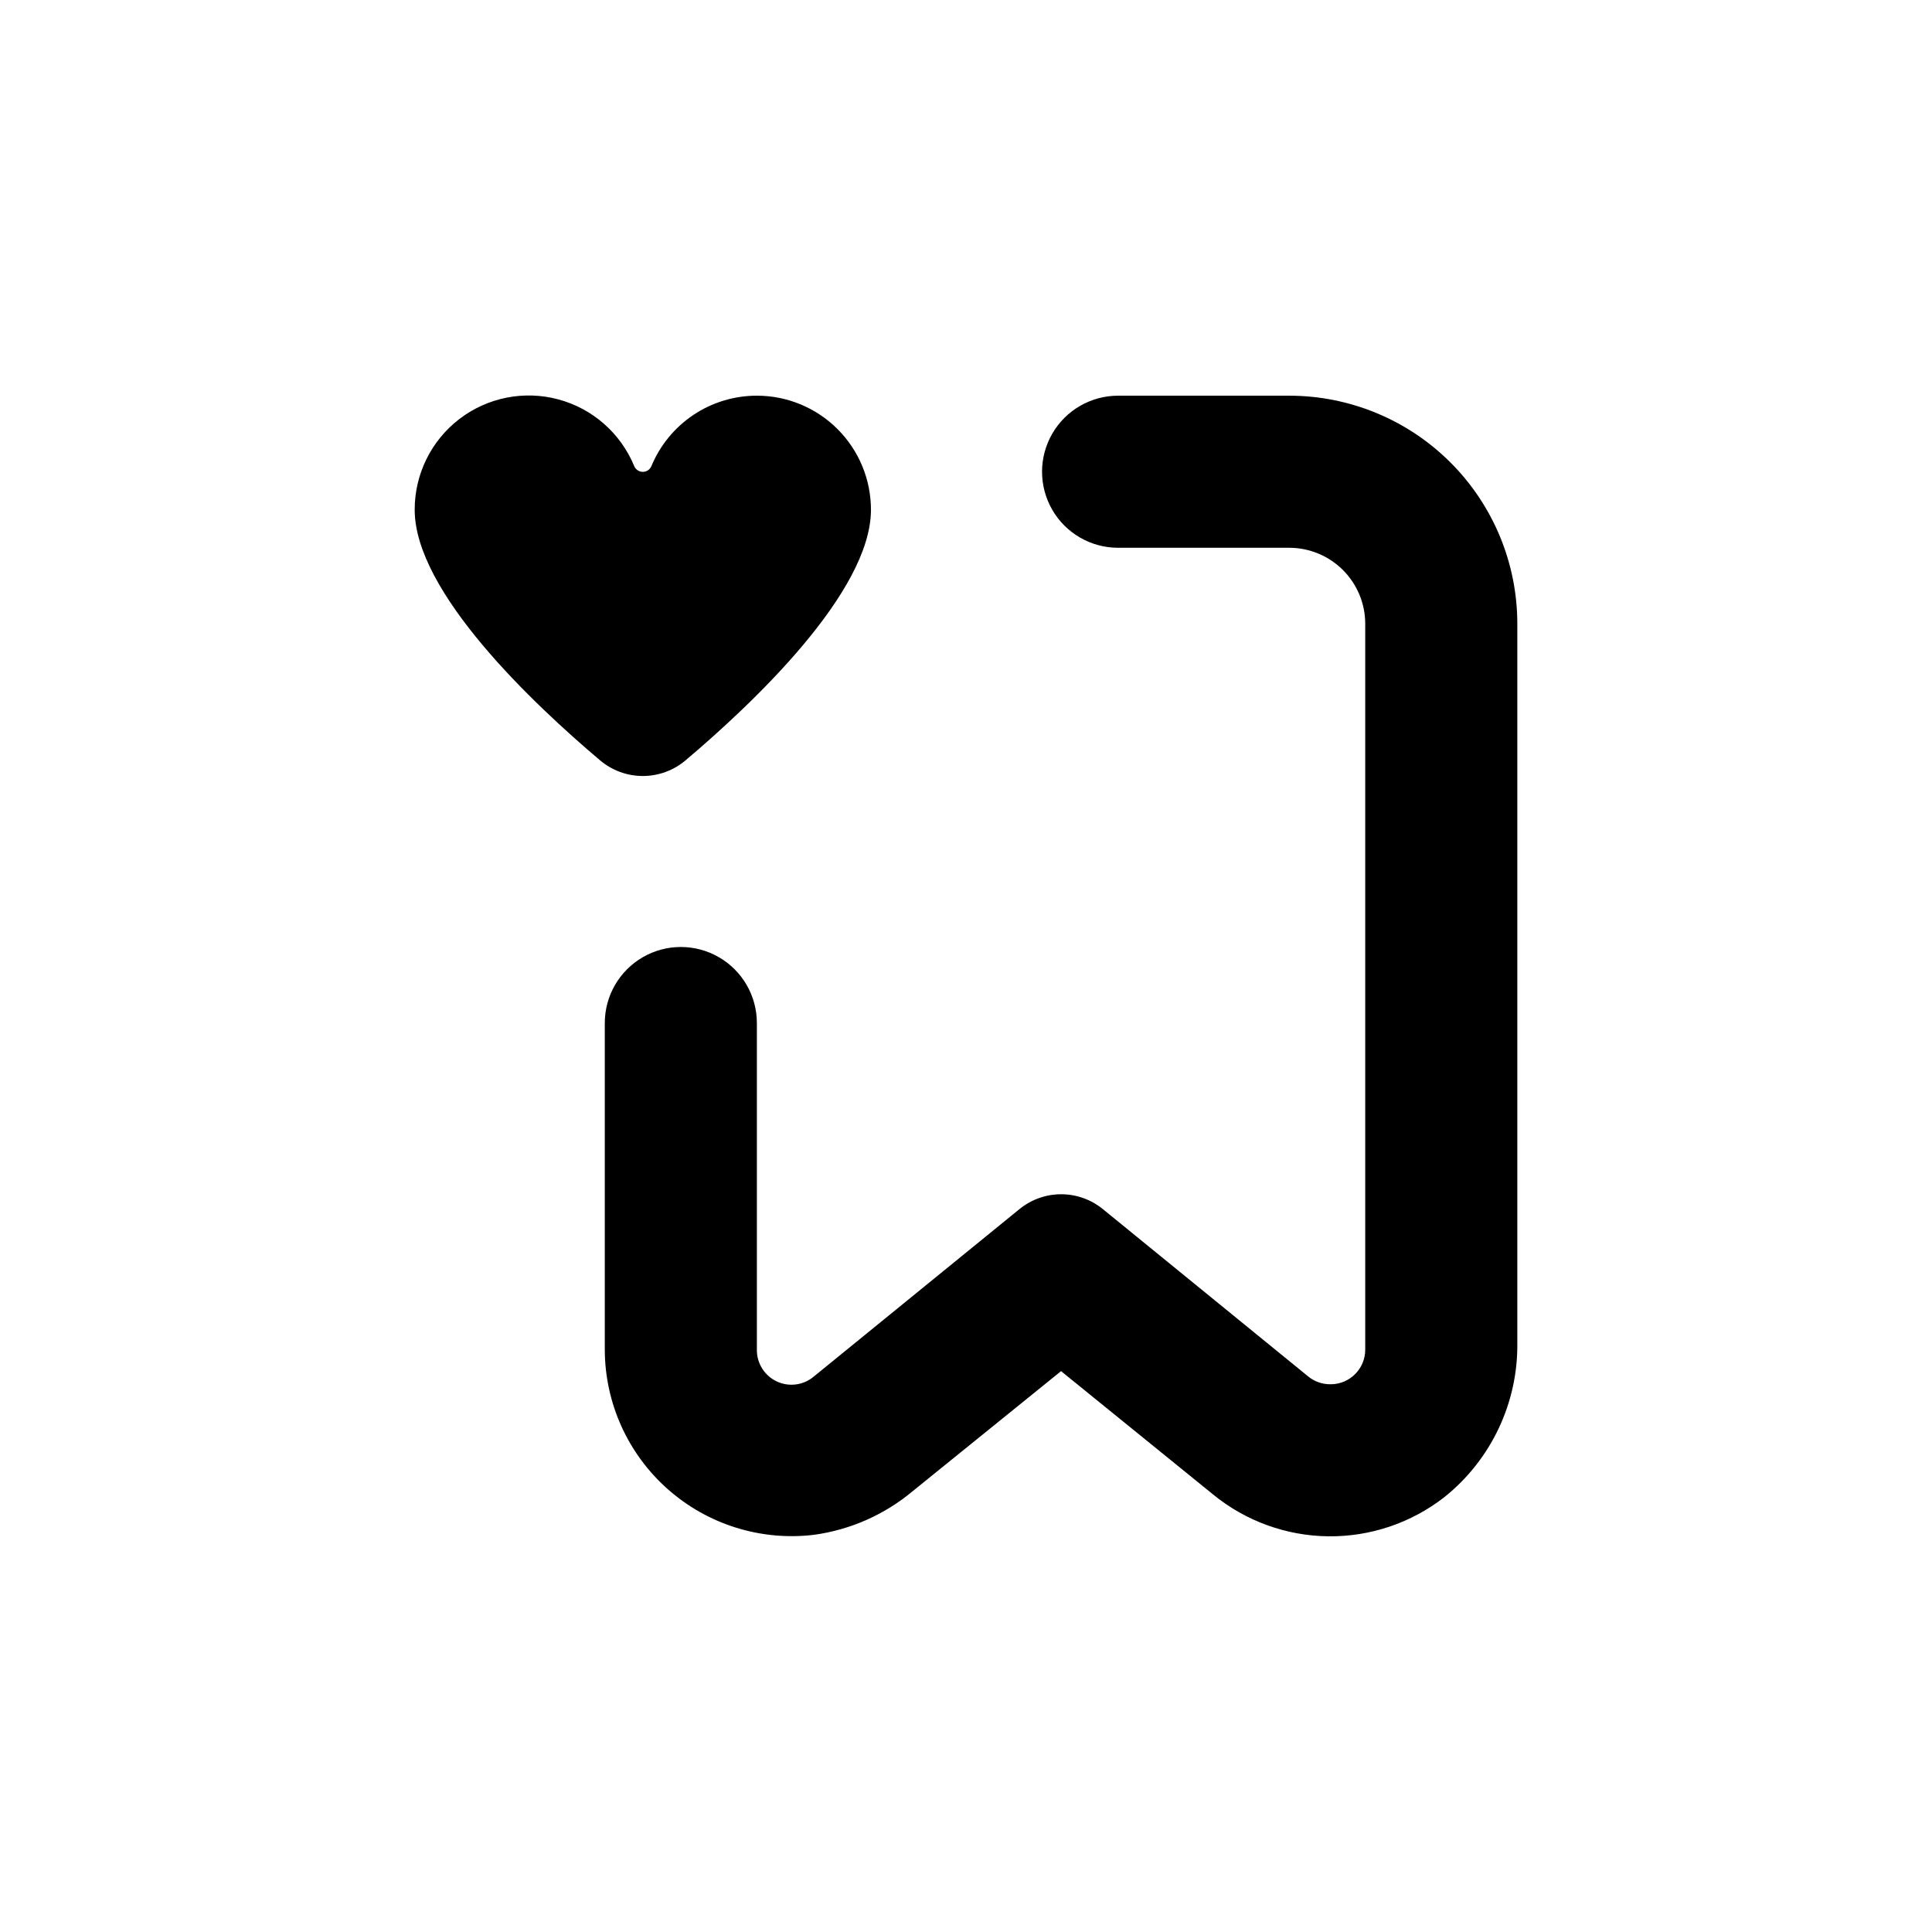
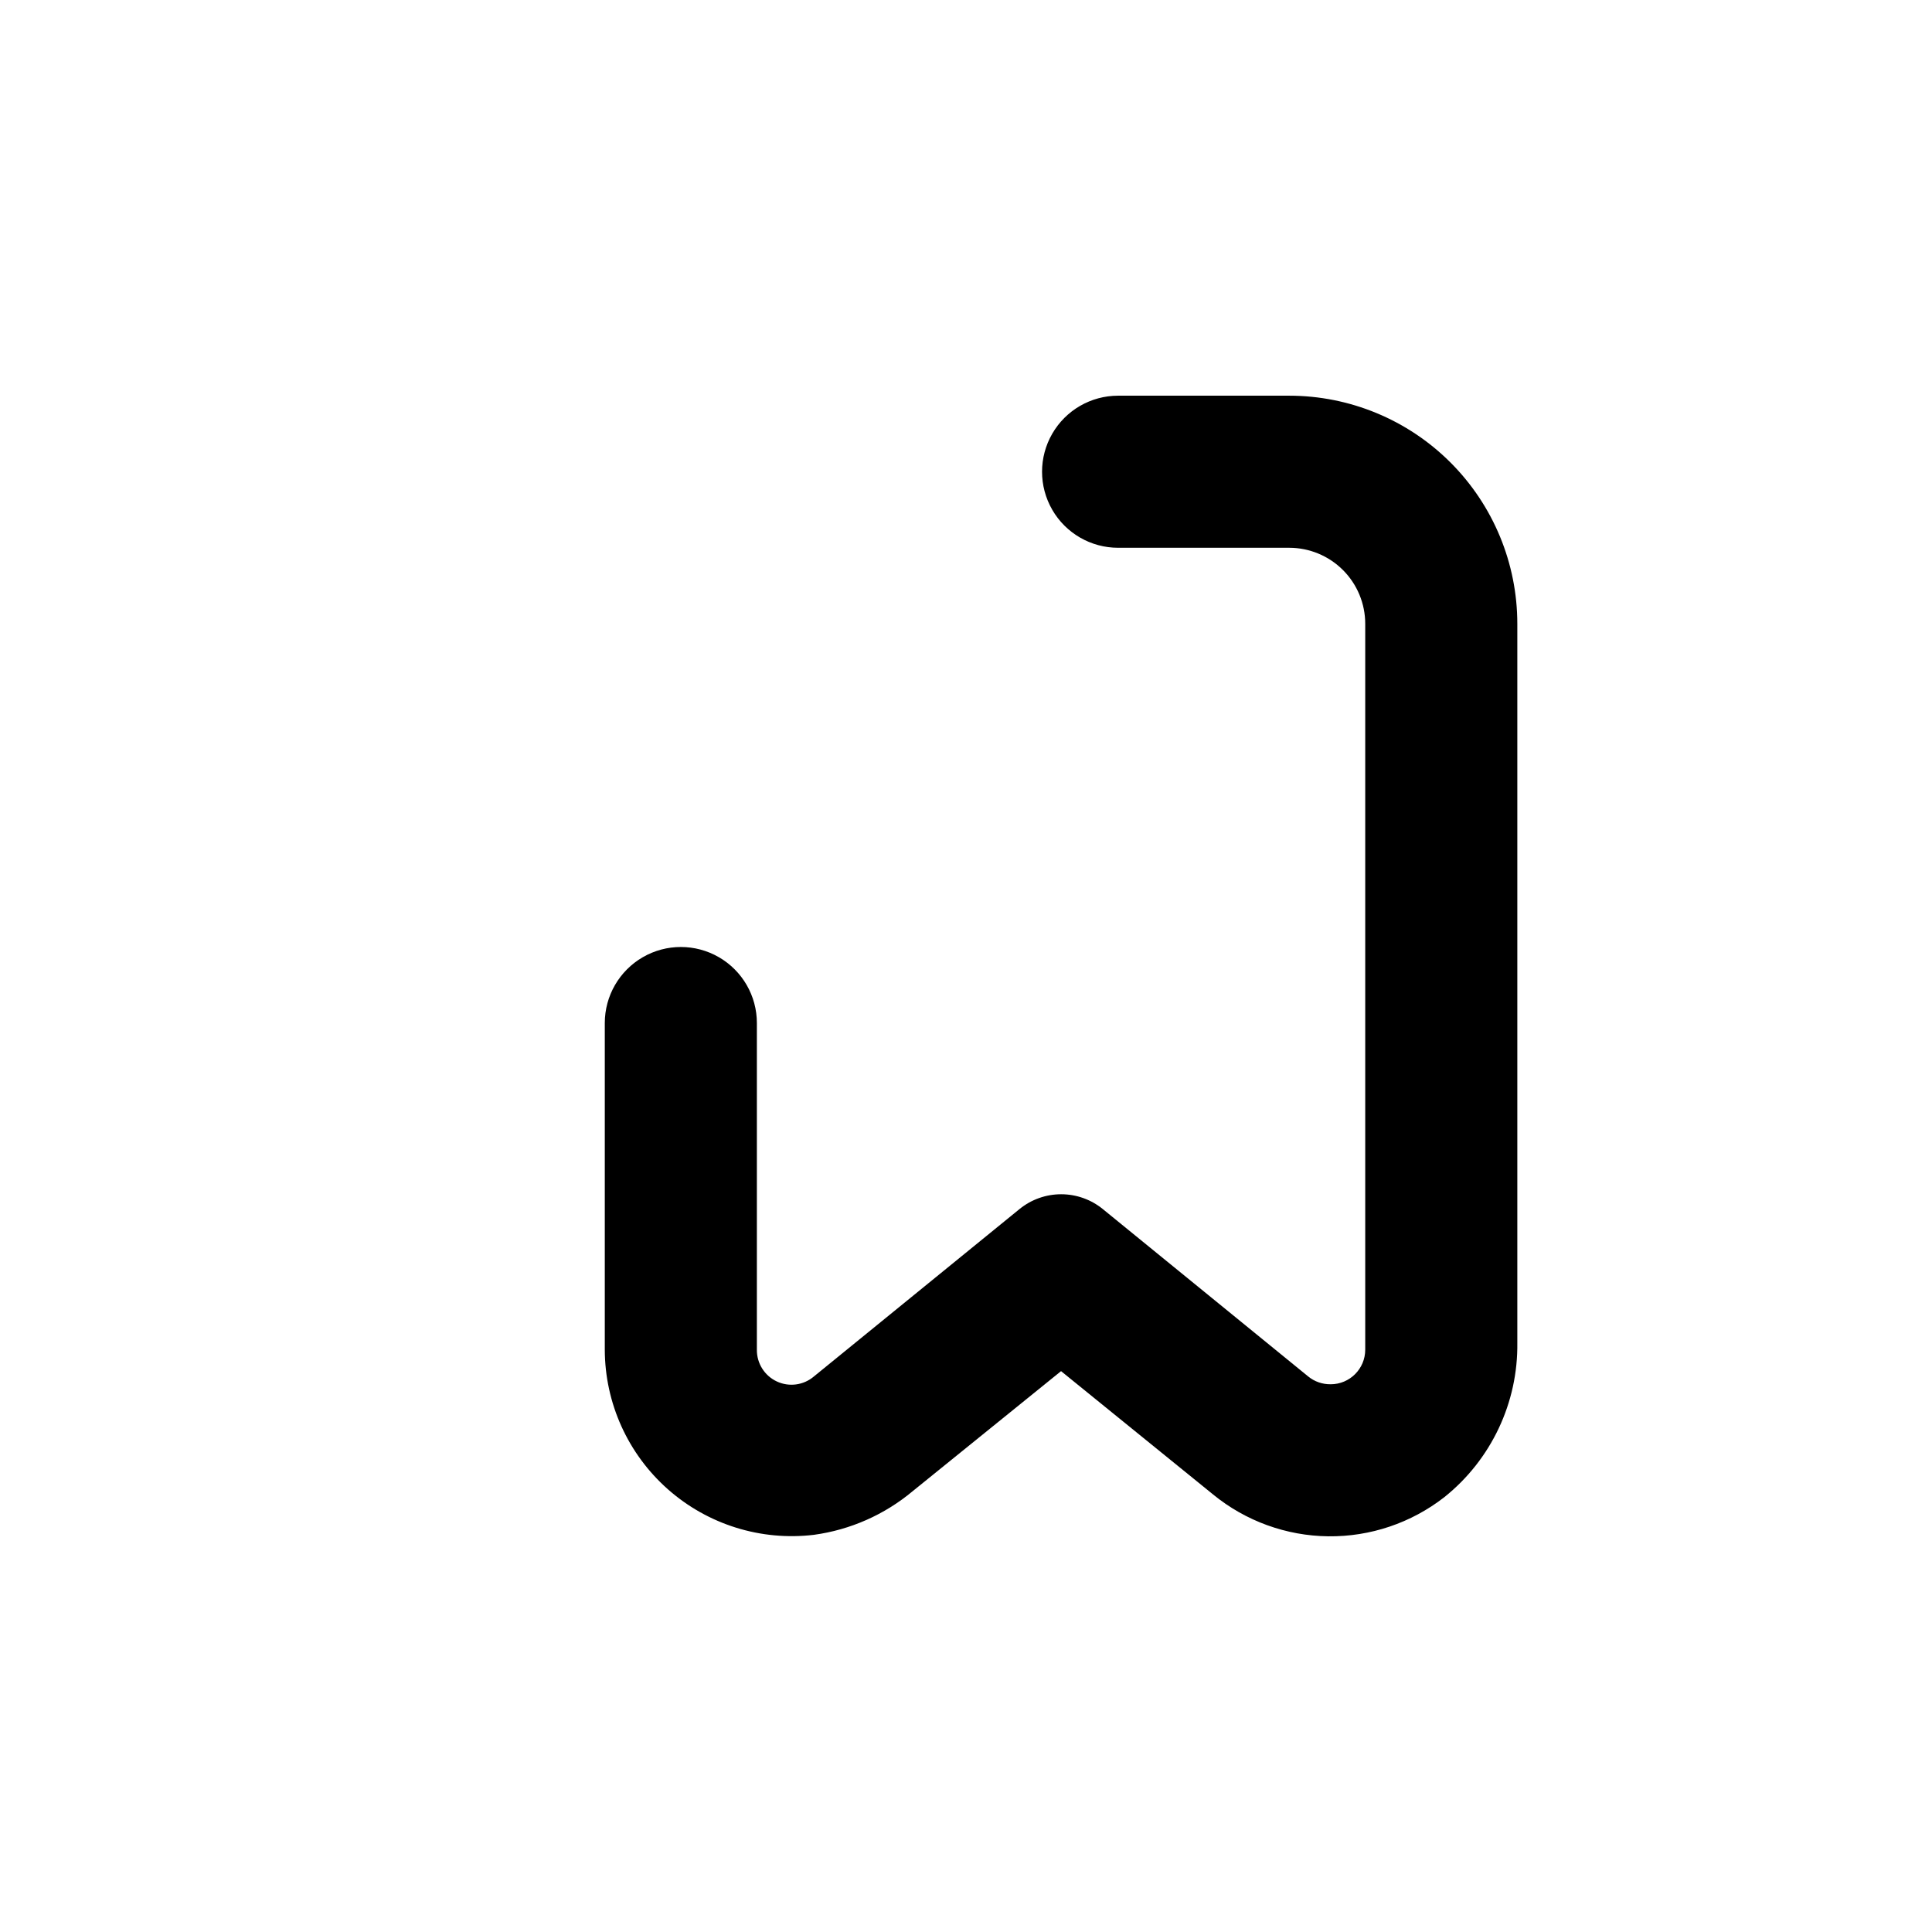
<svg xmlns="http://www.w3.org/2000/svg" fill="#000000" width="800px" height="800px" version="1.1" viewBox="144 144 512 512">
  <g>
-     <path d="m344.58 248.86c-5.988-0.004-11.84 1.77-16.82 5.098-4.977 3.328-8.855 8.059-11.141 13.594-0.391 0.906-1.281 1.492-2.266 1.492-0.988 0-1.879-0.586-2.269-1.492-3.574-8.707-11.004-15.254-20.094-17.703-9.09-2.449-18.805-0.523-26.273 5.211-7.465 5.731-11.836 14.617-11.82 24.031 0 21.867 31.59 51.59 49.121 66.402v-0.004c3.168 2.688 7.184 4.16 11.336 4.16 4.152 0 8.168-1.473 11.336-4.16 17.531-14.809 49.121-44.535 49.121-66.398 0-8.02-3.184-15.707-8.855-21.375-5.668-5.672-13.355-8.855-21.375-8.855z" />
    <path d="m496.63 510.84c-2.164 0.035-4.269-0.695-5.945-2.066l-54.461-44.383c-3.113-2.523-7-3.902-11.008-3.902-4.008 0-7.894 1.379-11.008 3.902l-54.512 44.383c-2.742 2.336-6.59 2.852-9.848 1.32-3.258-1.531-5.316-4.824-5.269-8.422v-86.555c0-7.199-3.84-13.852-10.074-17.453-6.234-3.602-13.918-3.602-20.152 0-6.234 3.602-10.078 10.254-10.078 17.453v86.555c0.031 14.145 6.106 27.602 16.695 36.977s24.684 13.777 38.727 12.094c9.648-1.316 18.73-5.336 26.195-11.586l39.297-31.793 40.305 32.695v0.004c8.621 7.039 19.379 10.945 30.508 11.074 11.133 0.129 21.977-3.527 30.758-10.371 12.426-9.934 19.562-25.051 19.344-40.957v-190.49c0-16.035-6.367-31.41-17.707-42.75-11.336-11.336-26.715-17.707-42.75-17.707h-45.34c-7.199 0-13.855 3.84-17.453 10.078-3.602 6.234-3.602 13.914 0 20.152 3.598 6.234 10.254 10.074 17.453 10.074h45.344-0.004c5.348 0 10.473 2.125 14.25 5.902 3.781 3.781 5.902 8.906 5.902 14.25v192.36c0 5.062-4.106 9.168-9.168 9.168z" />
  </g>
</svg>